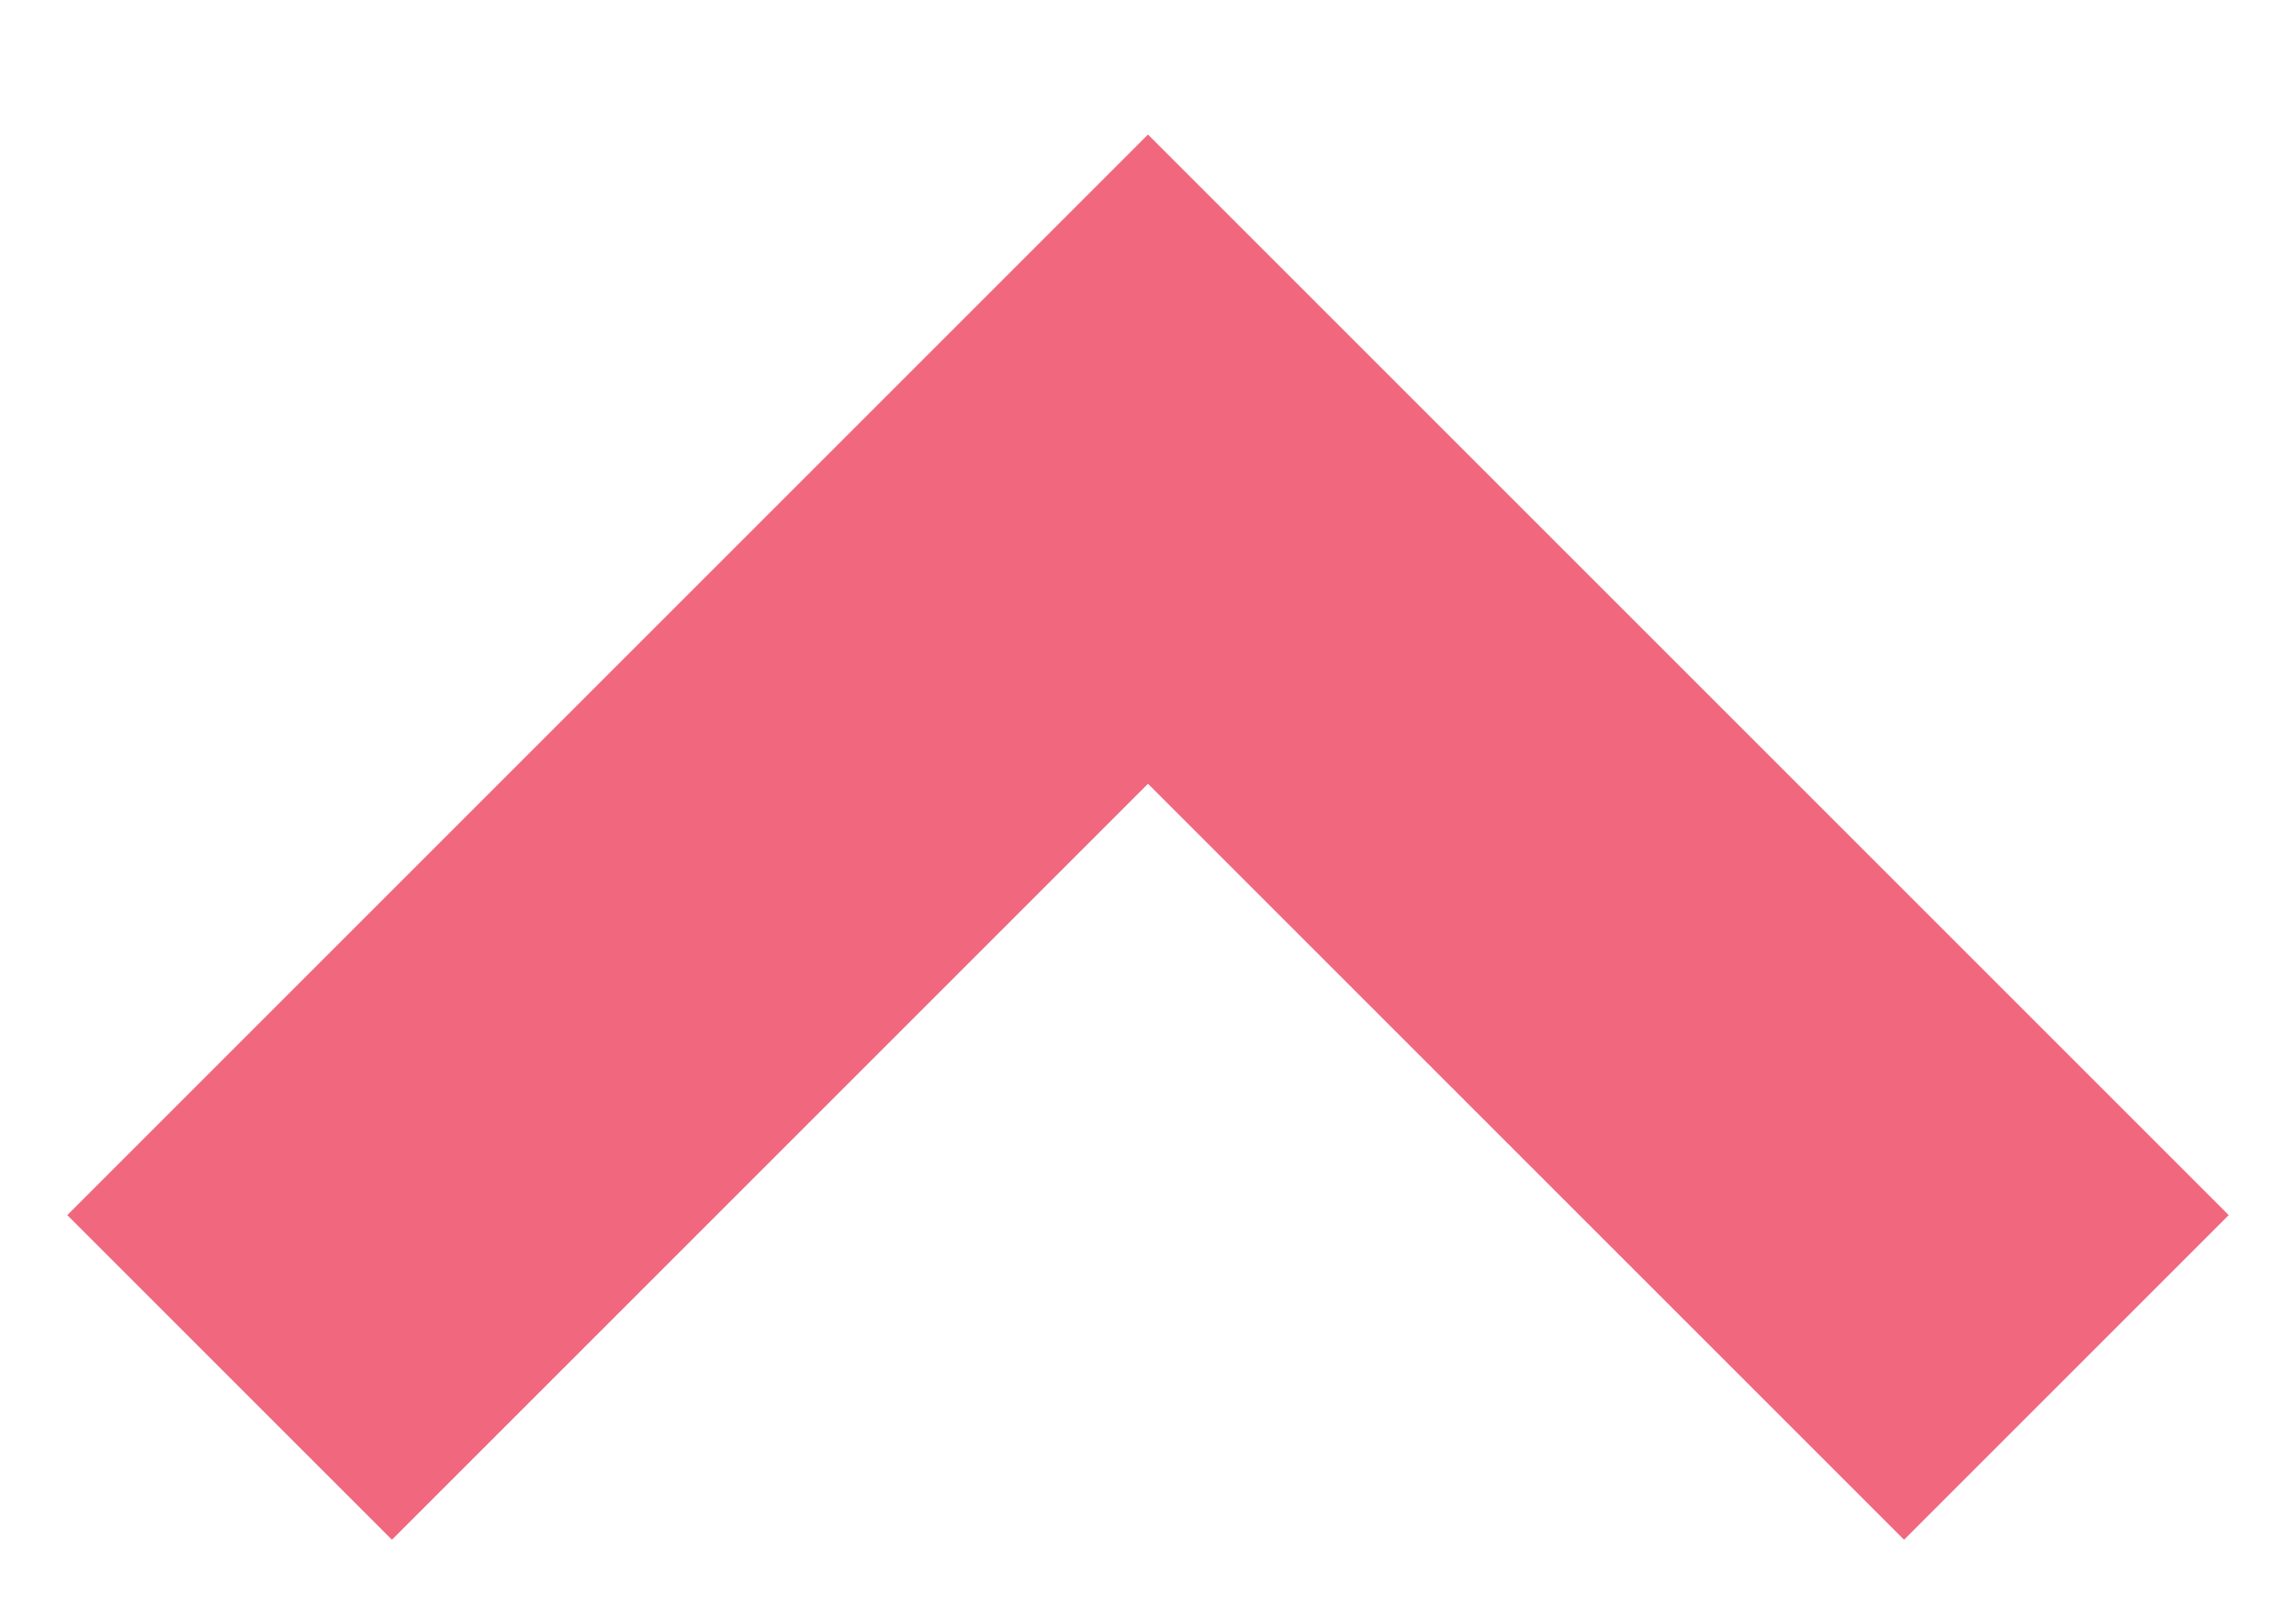
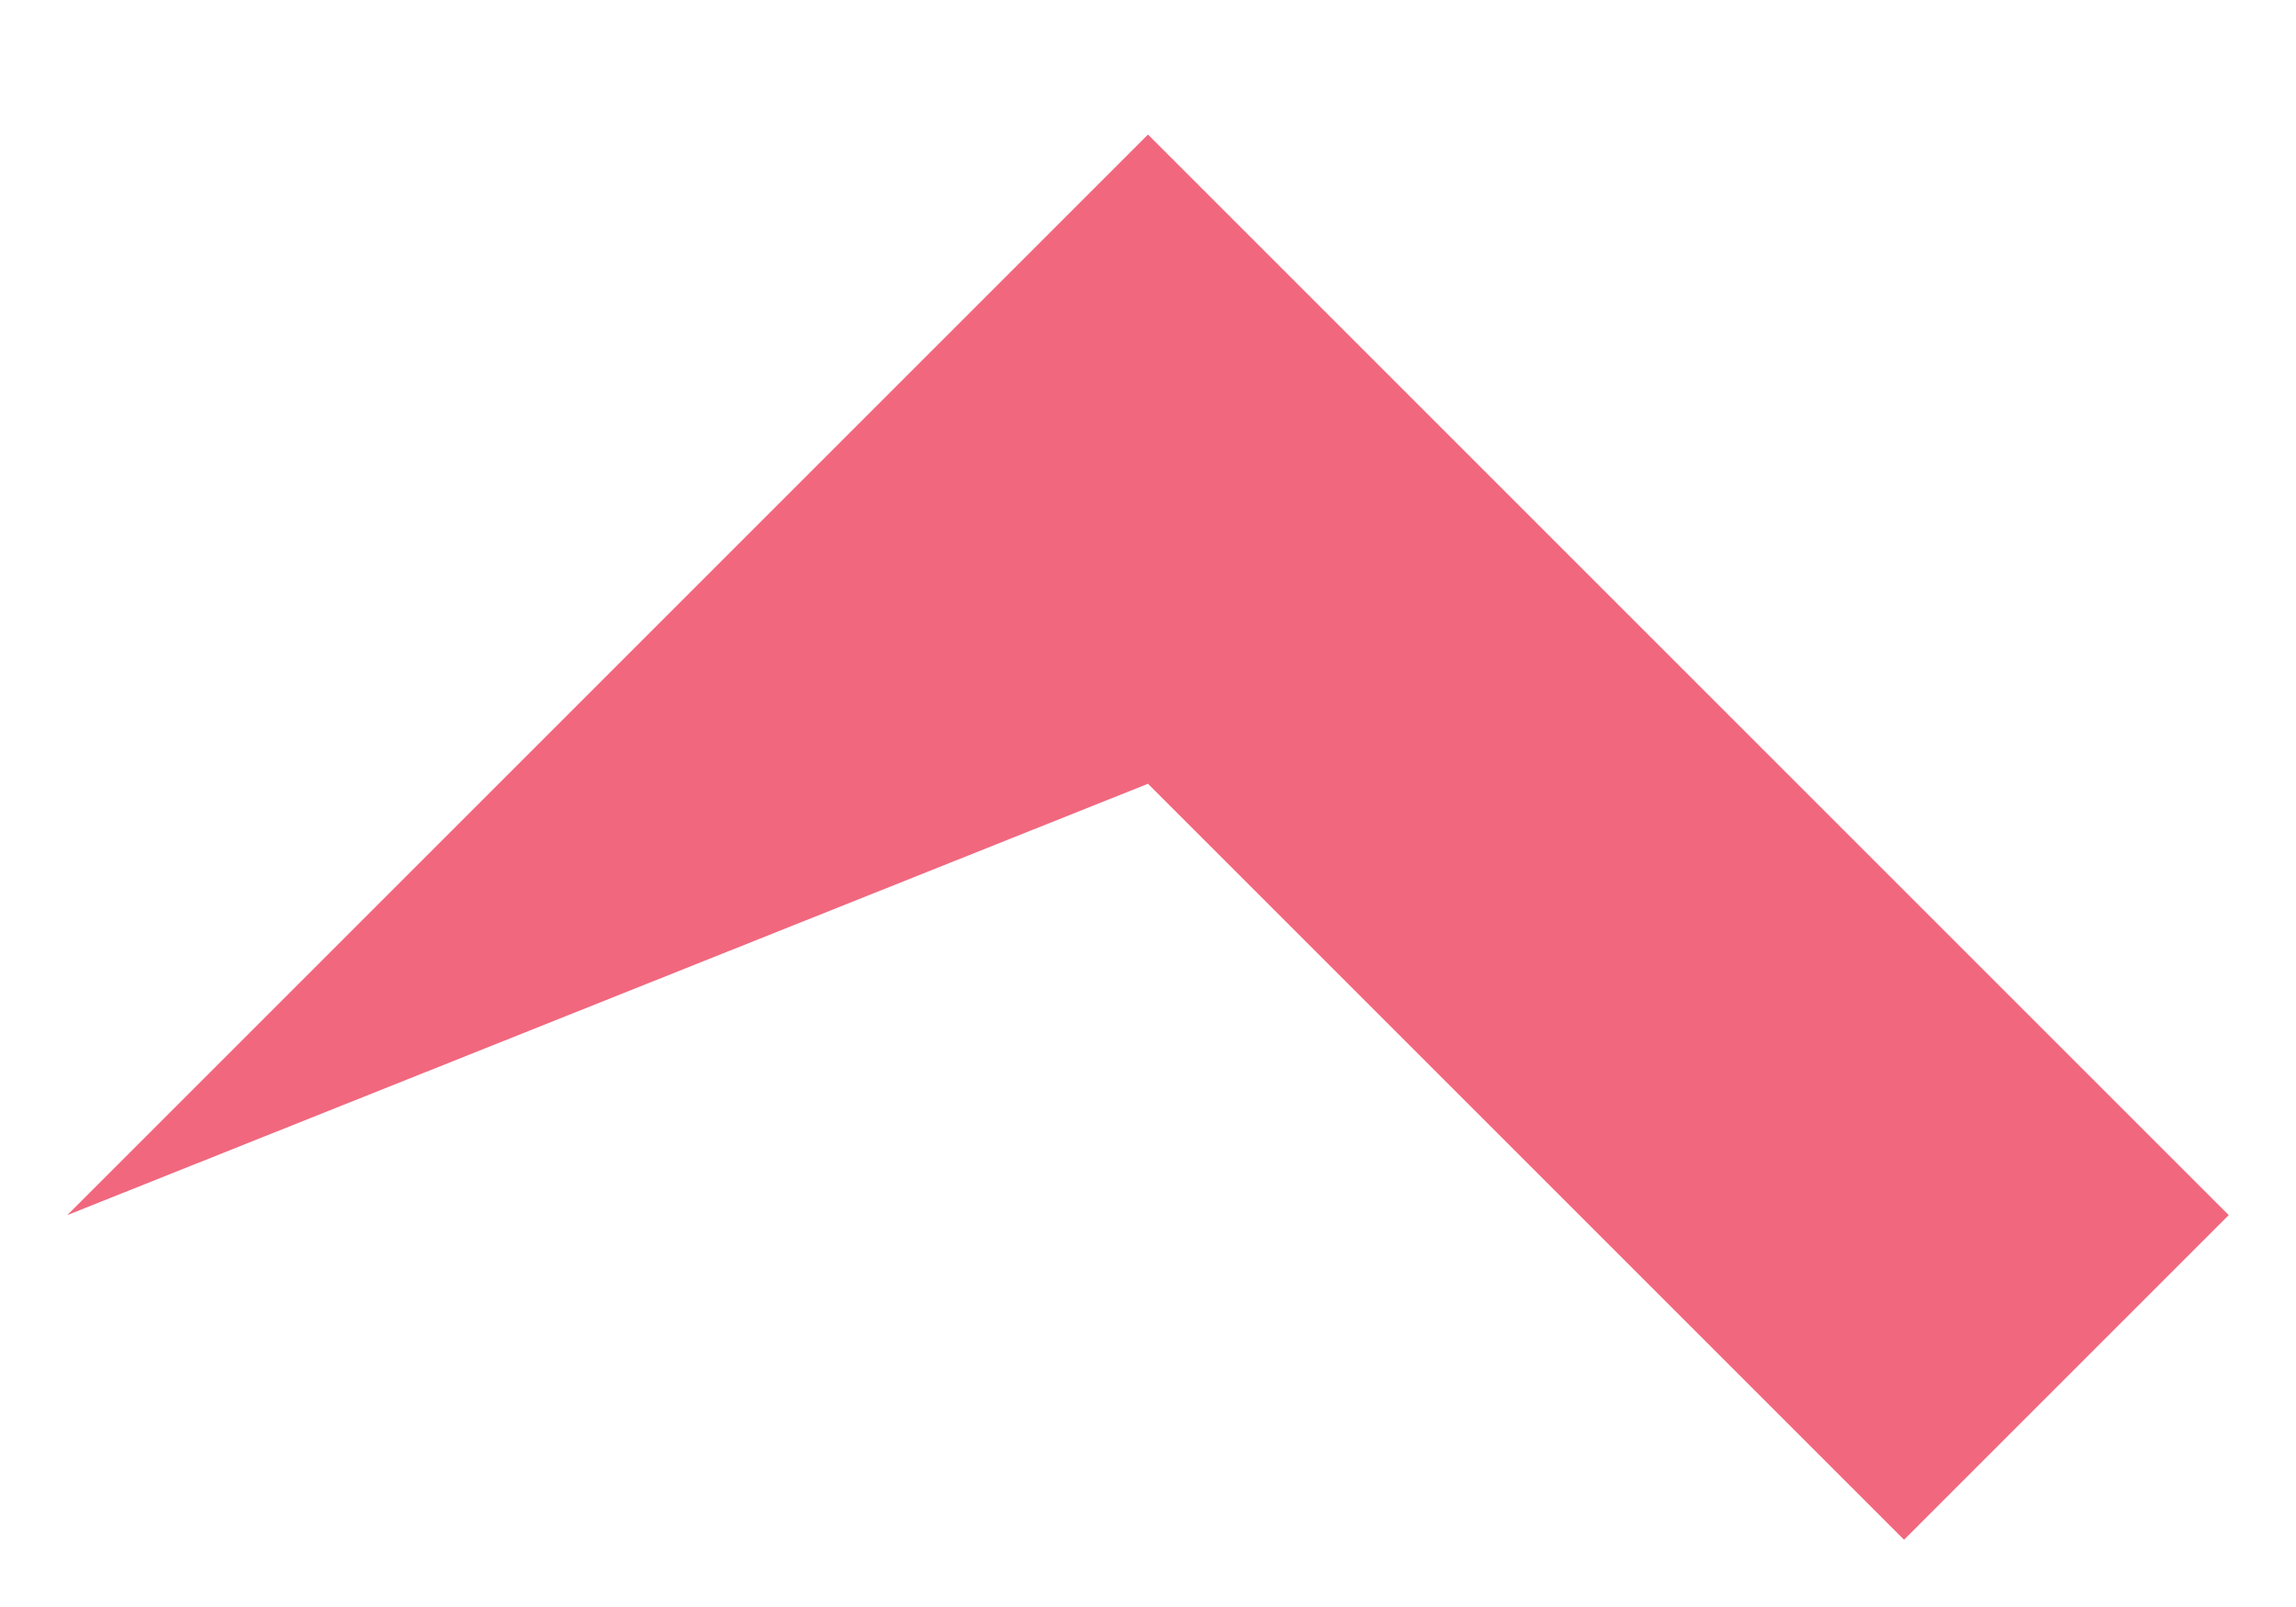
<svg xmlns="http://www.w3.org/2000/svg" width="10" height="7" viewBox="0 0 10 7" fill="none">
-   <path fill-rule="evenodd" clip-rule="evenodd" d="M9.707 5.293L8.293 6.707L5 3.414L1.707 6.707L0.293 5.293L5 0.586L9.707 5.293Z" fill="#F1677E" />
+   <path fill-rule="evenodd" clip-rule="evenodd" d="M9.707 5.293L8.293 6.707L5 3.414L0.293 5.293L5 0.586L9.707 5.293Z" fill="#F1677E" />
</svg>